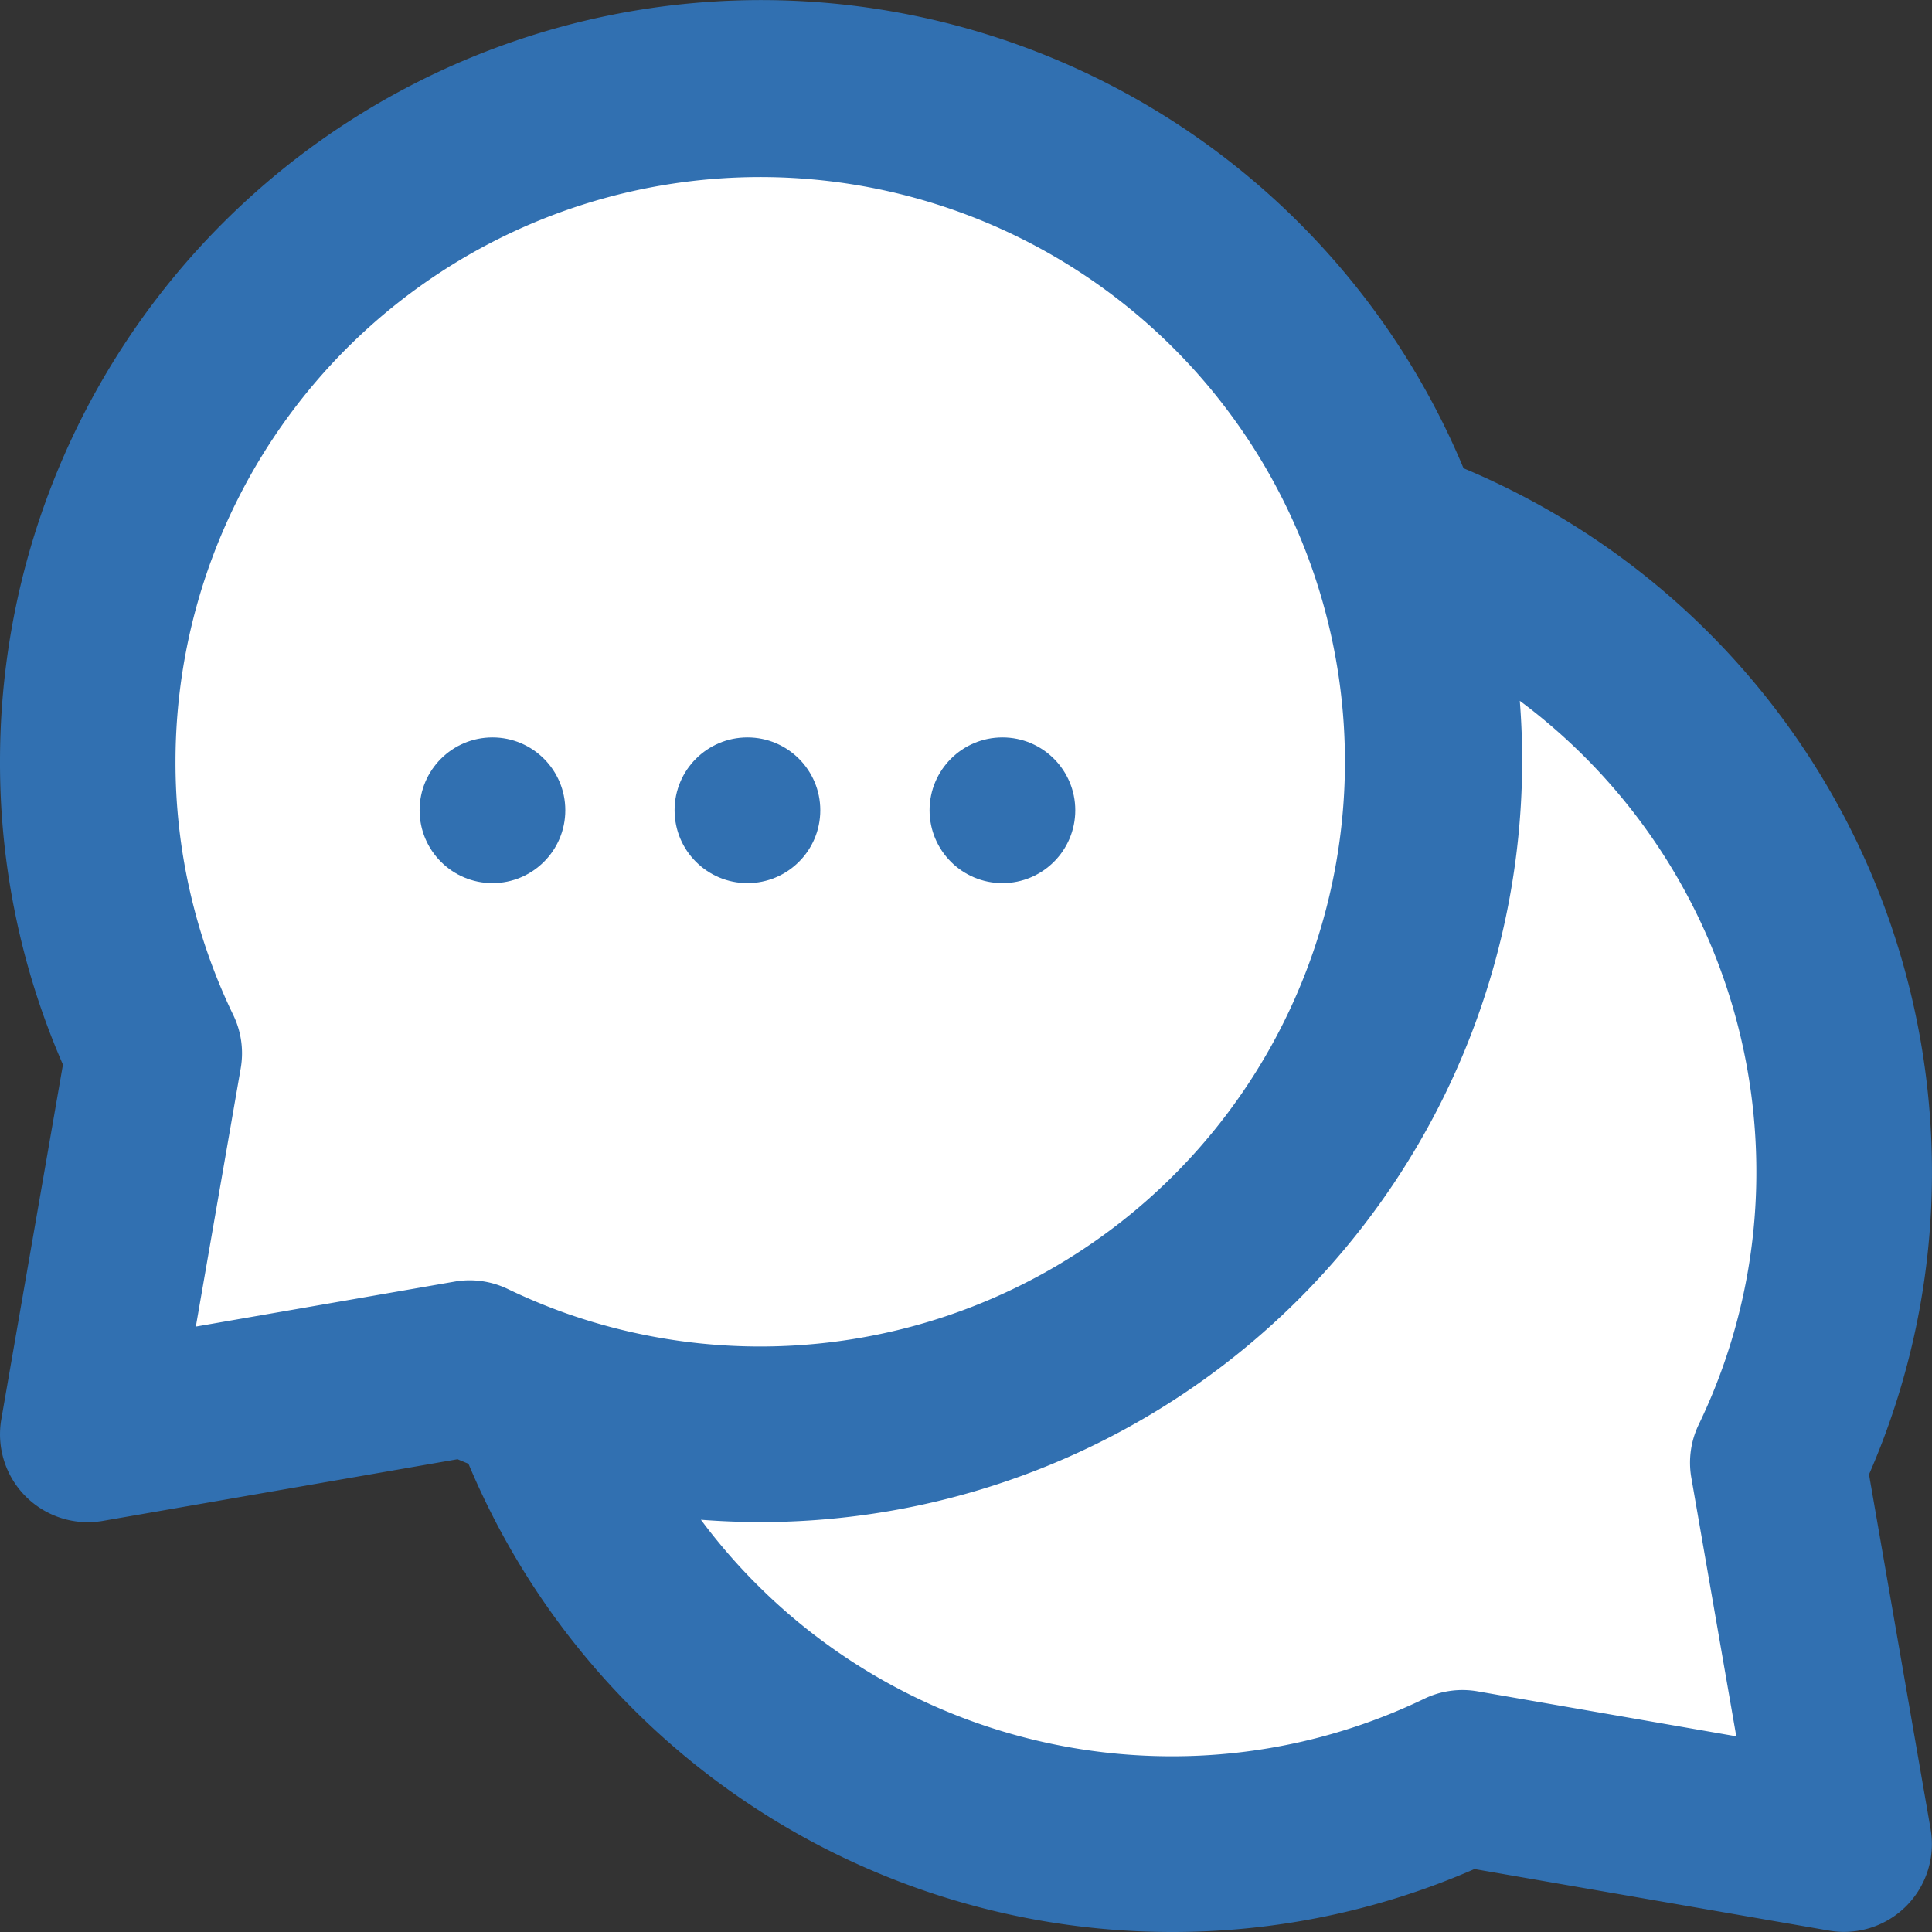
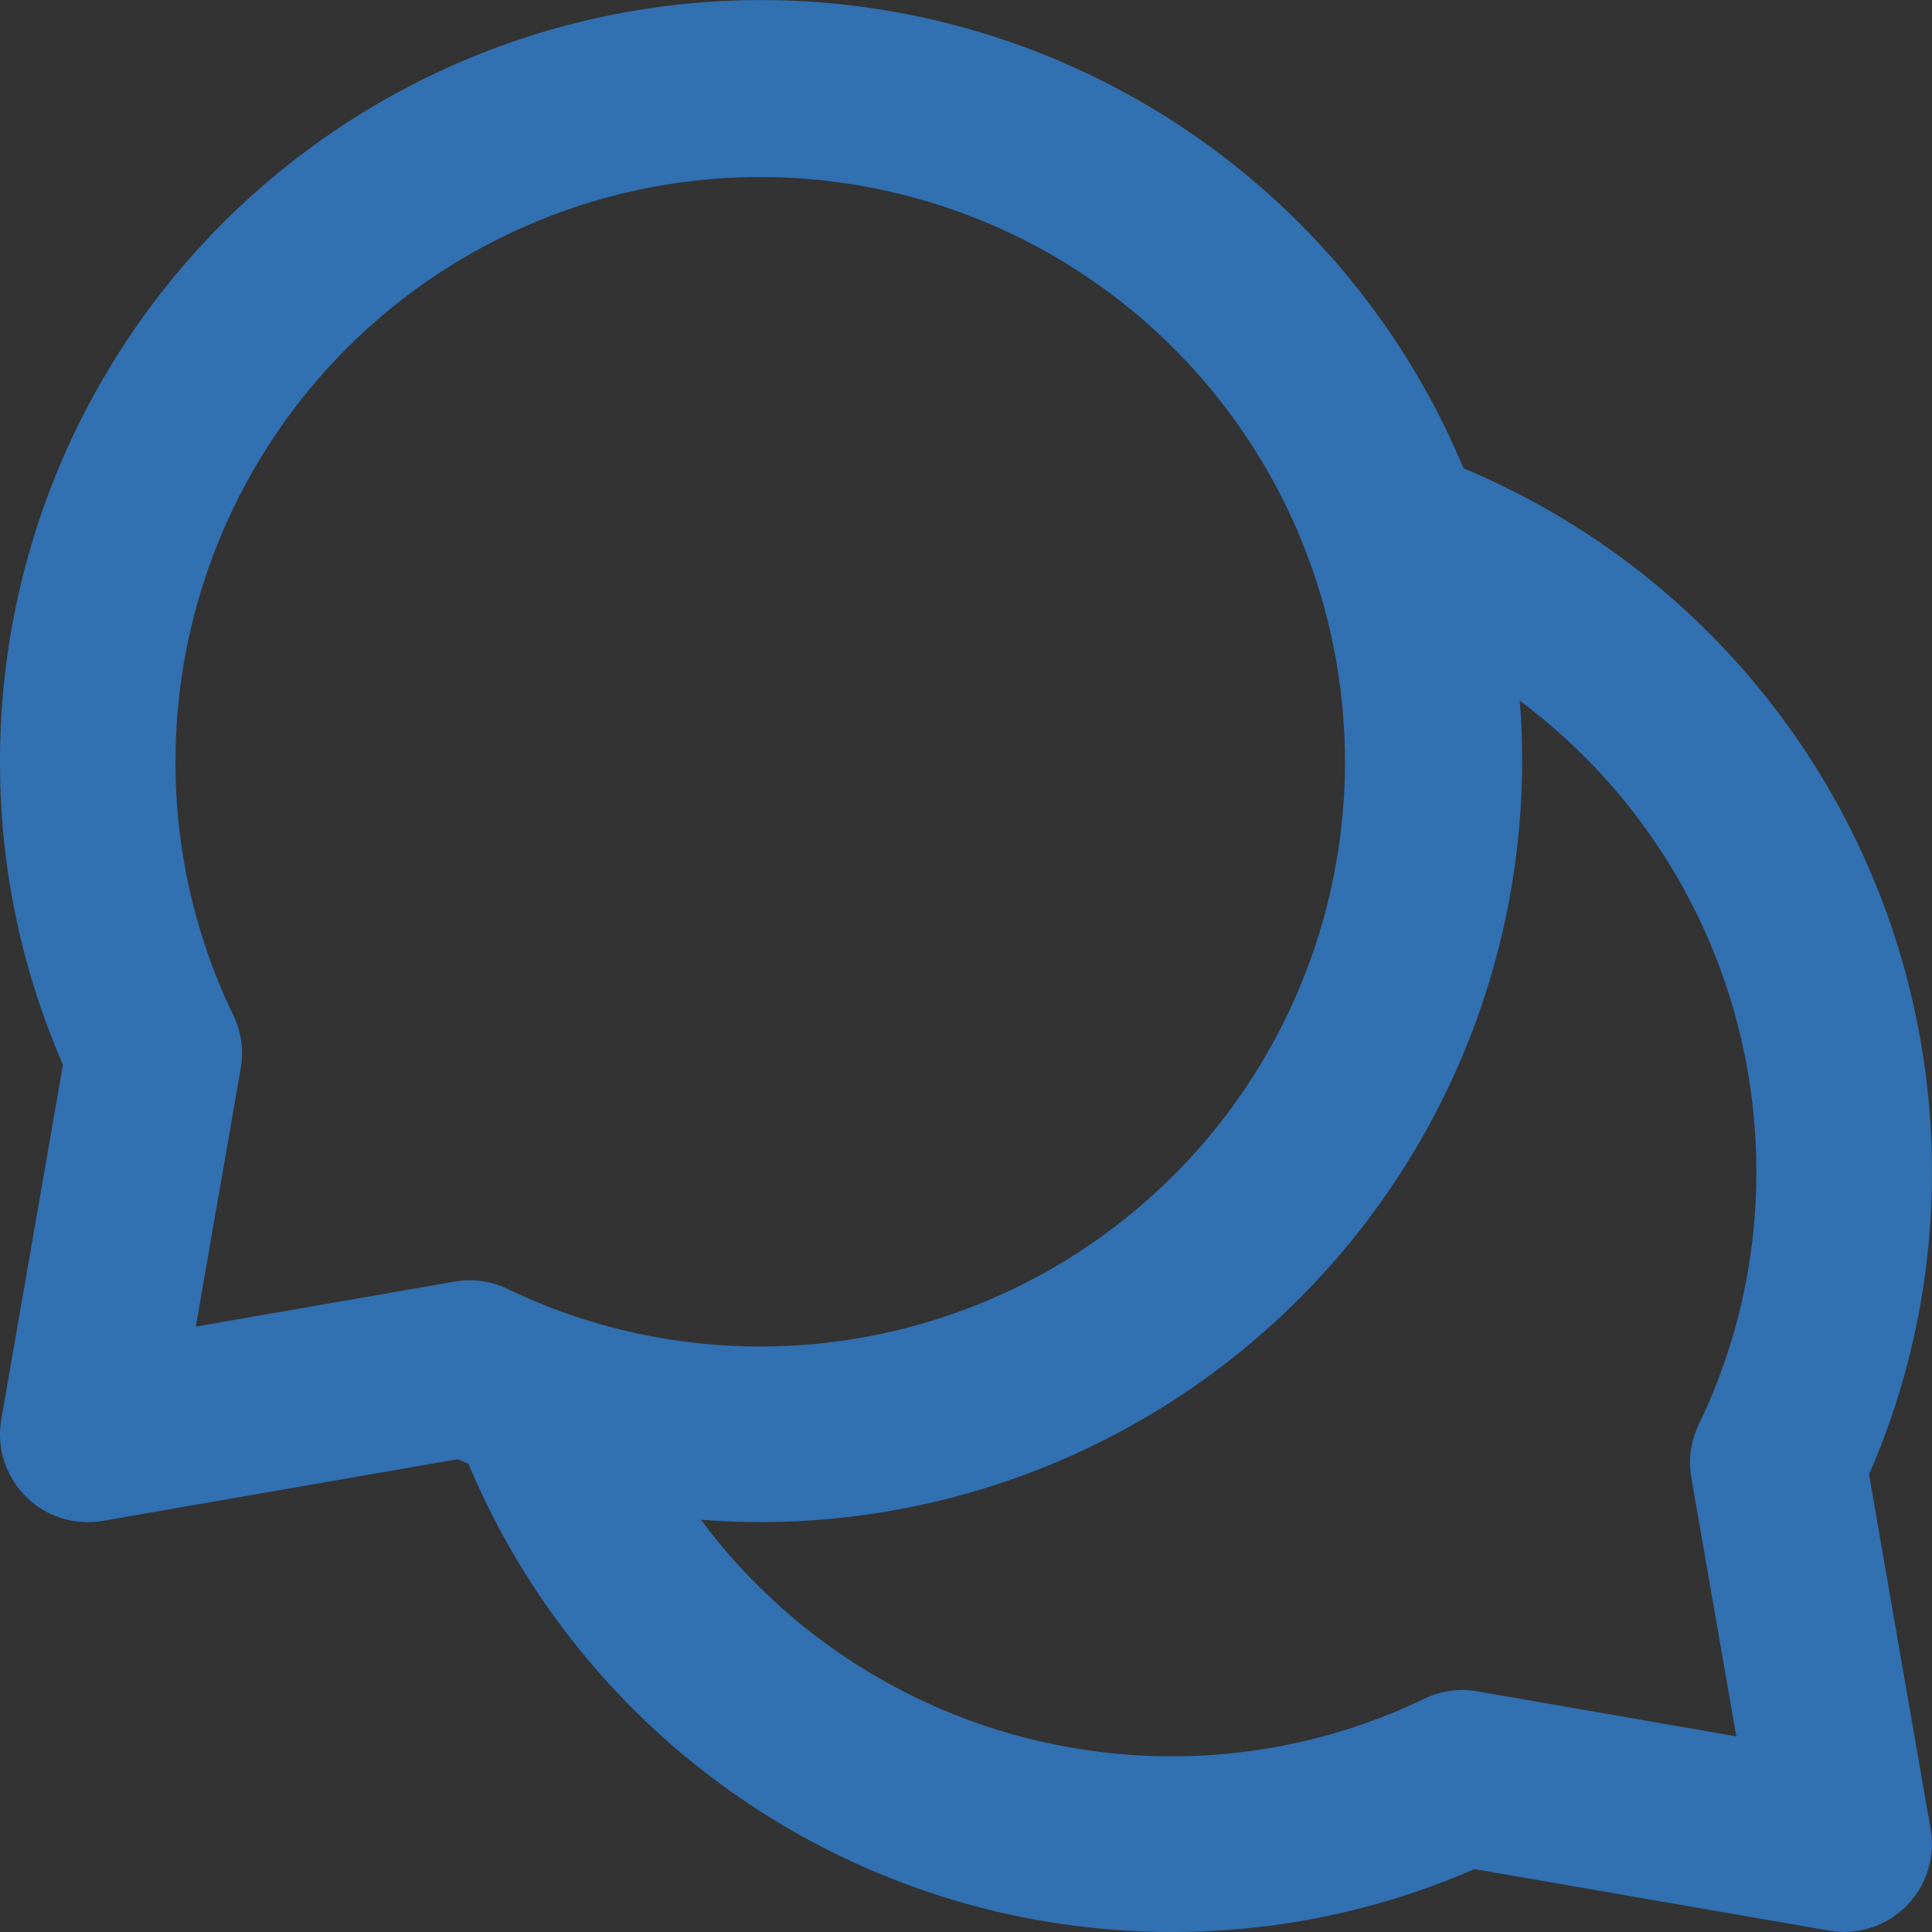
<svg xmlns="http://www.w3.org/2000/svg" width="53.038" height="53.038" viewBox="0 0 53.038 53.038">
  <rect x="0" y="0" width="53.038" height="53.038" fill="#333333" stroke="none" />
  <g id="Groupe_134" data-name="Groupe 134" transform="translate(83.075 -135.756)">
-     <path id="Tracé_120" data-name="Tracé 120" d="M-72.4,141.455l12.78-3.356L-48,145.457l8.778,9.036,7.1,10.2-2.194,20.267-23.107.775L-71.369,172.7l-9.424,1.678,1.549-11.876V147.652Z" fill="#fff" />
    <path id="XMLID_491_" d="M51.309,40.477a20.7,20.7,0,0,0,1.728-8.333,20.935,20.935,0,0,0-12.86-19.289A20.893,20.893,0,0,0,0,20.894a20.7,20.7,0,0,0,1.728,8.333L.036,38.964a2.411,2.411,0,0,0,2.788,2.788l9.737-1.693c.1.043.2.084.3.125A20.935,20.935,0,0,0,32.144,53.038a20.706,20.706,0,0,0,8.333-1.728L50.214,53A2.411,2.411,0,0,0,53,50.214ZM6.4,27.857a15.919,15.919,0,0,1-1.582-6.963A16.052,16.052,0,1,1,15.549,36.057l-.014-.005a16.1,16.1,0,0,1-1.6-.668,2.41,2.41,0,0,0-1.459-.2l-7.1,1.234,1.234-7.1A2.411,2.411,0,0,0,6.4,27.857ZM46.431,40.566l1.234,7.1-7.1-1.234a2.41,2.41,0,0,0-1.459.2,15.922,15.922,0,0,1-6.964,1.582,16.11,16.11,0,0,1-12.9-6.493q.821.063,1.654.064A20.917,20.917,0,0,0,41.787,20.894q0-.836-.065-1.655a16.109,16.109,0,0,1,6.494,12.906,15.919,15.919,0,0,1-1.582,6.963A2.411,2.411,0,0,0,46.431,40.566Z" transform="translate(-83.075 135.756)" fill="#3170b1" />
-     <circle id="Ellipse_7" data-name="Ellipse 7" cx="2" cy="2" r="2" transform="translate(-71.556 156)" fill="#3170b1" />
-     <circle id="Ellipse_8" data-name="Ellipse 8" cx="2" cy="2" r="2" transform="translate(-64.556 156)" fill="#3170b1" />
-     <circle id="Ellipse_9" data-name="Ellipse 9" cx="2" cy="2" r="2" transform="translate(-57.556 156)" fill="#3170b1" />
  </g>
</svg>